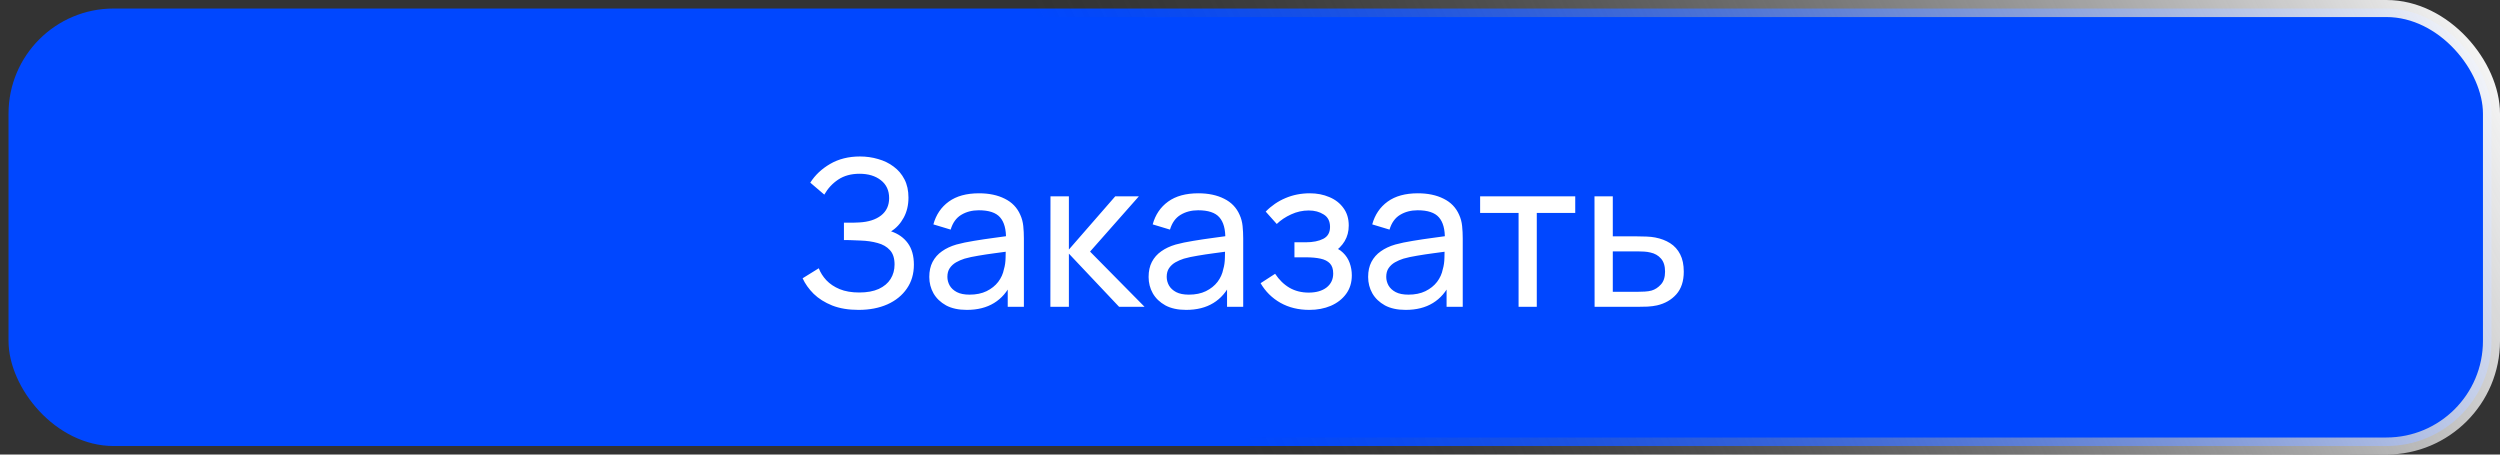
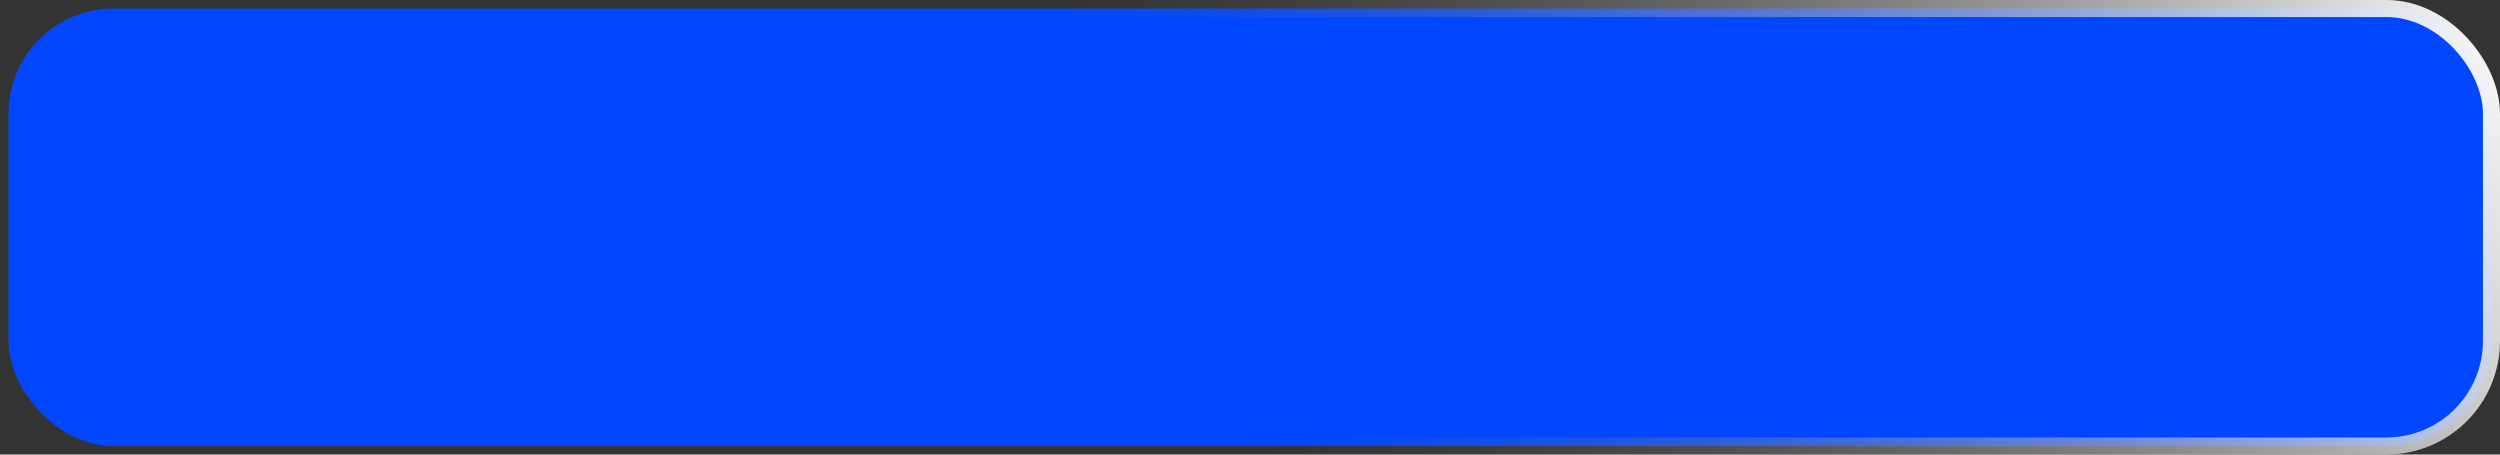
<svg xmlns="http://www.w3.org/2000/svg" width="220" height="40" viewBox="0 0 220 40" fill="none">
  <rect x="0" y="0" width="220" height="40" fill="#333333" stroke="none" />
  <rect x="0.75" y="0.75" width="218.5" height="38.5" rx="9.25" fill="#0047FF" stroke="url(#paint0_linear_2368_19530)" stroke-width="1.5" />
-   <path d="M75.553 27.27C74.665 27.27 73.891 27.141 73.231 26.883C72.577 26.619 72.034 26.277 71.602 25.857C71.176 25.431 70.852 24.975 70.63 24.489L72.052 23.607C72.196 23.985 72.418 24.336 72.718 24.66C73.024 24.984 73.414 25.245 73.888 25.443C74.368 25.641 74.944 25.74 75.616 25.74C76.3 25.74 76.873 25.635 77.335 25.425C77.797 25.209 78.142 24.918 78.37 24.552C78.604 24.18 78.721 23.754 78.721 23.274C78.721 22.728 78.586 22.308 78.316 22.014C78.046 21.714 77.683 21.504 77.227 21.384C76.777 21.258 76.279 21.186 75.733 21.168C75.307 21.15 75.001 21.138 74.815 21.132C74.629 21.126 74.503 21.123 74.437 21.123C74.377 21.123 74.32 21.123 74.266 21.123V19.593C74.32 19.593 74.434 19.593 74.608 19.593C74.782 19.593 74.965 19.593 75.157 19.593C75.349 19.587 75.502 19.581 75.616 19.575C76.42 19.533 77.059 19.329 77.533 18.963C78.007 18.591 78.244 18.081 78.244 17.433C78.244 16.761 78.001 16.236 77.515 15.858C77.035 15.48 76.408 15.291 75.634 15.291C74.902 15.291 74.278 15.462 73.762 15.804C73.252 16.146 72.844 16.587 72.538 17.127L71.305 16.074C71.725 15.408 72.307 14.859 73.051 14.427C73.801 13.989 74.677 13.77 75.679 13.77C76.231 13.77 76.762 13.845 77.272 13.995C77.788 14.139 78.244 14.361 78.64 14.661C79.042 14.955 79.36 15.33 79.594 15.786C79.828 16.236 79.945 16.77 79.945 17.388C79.945 18.054 79.804 18.645 79.522 19.161C79.24 19.677 78.871 20.076 78.415 20.358C79.045 20.568 79.537 20.916 79.891 21.402C80.245 21.888 80.422 22.518 80.422 23.292C80.422 24.102 80.215 24.804 79.801 25.398C79.393 25.992 78.823 26.454 78.091 26.784C77.359 27.108 76.513 27.27 75.553 27.27ZM85.08 27.27C84.354 27.27 83.745 27.138 83.253 26.874C82.767 26.604 82.398 26.25 82.146 25.812C81.9 25.374 81.777 24.894 81.777 24.372C81.777 23.862 81.873 23.421 82.065 23.049C82.263 22.671 82.539 22.359 82.893 22.113C83.247 21.861 83.67 21.663 84.162 21.519C84.624 21.393 85.14 21.285 85.71 21.195C86.286 21.099 86.868 21.012 87.456 20.934C88.044 20.856 88.593 20.781 89.103 20.709L88.527 21.042C88.545 20.178 88.371 19.539 88.005 19.125C87.645 18.711 87.021 18.504 86.133 18.504C85.545 18.504 85.029 18.639 84.585 18.909C84.147 19.173 83.838 19.605 83.658 20.205L82.137 19.746C82.371 18.894 82.824 18.225 83.496 17.739C84.168 17.253 85.053 17.01 86.151 17.01C87.033 17.01 87.789 17.169 88.419 17.487C89.055 17.799 89.511 18.273 89.787 18.909C89.925 19.209 90.012 19.536 90.048 19.89C90.084 20.238 90.102 20.604 90.102 20.988V27H88.68V24.669L89.013 24.885C88.647 25.671 88.134 26.265 87.474 26.667C86.82 27.069 86.022 27.27 85.08 27.27ZM85.323 25.929C85.899 25.929 86.397 25.827 86.817 25.623C87.243 25.413 87.585 25.14 87.843 24.804C88.101 24.462 88.269 24.09 88.347 23.688C88.437 23.388 88.485 23.055 88.491 22.689C88.503 22.317 88.509 22.032 88.509 21.834L89.067 22.077C88.545 22.149 88.032 22.218 87.528 22.284C87.024 22.35 86.547 22.422 86.097 22.5C85.647 22.572 85.242 22.659 84.882 22.761C84.618 22.845 84.369 22.953 84.135 23.085C83.907 23.217 83.721 23.388 83.577 23.598C83.439 23.802 83.37 24.057 83.37 24.363C83.37 24.627 83.436 24.879 83.568 25.119C83.706 25.359 83.916 25.554 84.198 25.704C84.486 25.854 84.861 25.929 85.323 25.929ZM92.433 27L92.442 17.28H94.062V21.96L98.139 17.28H100.218L95.925 22.14L100.722 27H98.481L94.062 22.32V27H92.433ZM104.38 27.27C103.654 27.27 103.045 27.138 102.553 26.874C102.067 26.604 101.698 26.25 101.446 25.812C101.2 25.374 101.077 24.894 101.077 24.372C101.077 23.862 101.173 23.421 101.365 23.049C101.563 22.671 101.839 22.359 102.193 22.113C102.547 21.861 102.97 21.663 103.462 21.519C103.924 21.393 104.44 21.285 105.01 21.195C105.586 21.099 106.168 21.012 106.756 20.934C107.344 20.856 107.893 20.781 108.403 20.709L107.827 21.042C107.845 20.178 107.671 19.539 107.305 19.125C106.945 18.711 106.321 18.504 105.433 18.504C104.845 18.504 104.329 18.639 103.885 18.909C103.447 19.173 103.138 19.605 102.958 20.205L101.437 19.746C101.671 18.894 102.124 18.225 102.796 17.739C103.468 17.253 104.353 17.01 105.451 17.01C106.333 17.01 107.089 17.169 107.719 17.487C108.355 17.799 108.811 18.273 109.087 18.909C109.225 19.209 109.312 19.536 109.348 19.89C109.384 20.238 109.402 20.604 109.402 20.988V27H107.98V24.669L108.313 24.885C107.947 25.671 107.434 26.265 106.774 26.667C106.12 27.069 105.322 27.27 104.38 27.27ZM104.623 25.929C105.199 25.929 105.697 25.827 106.117 25.623C106.543 25.413 106.885 25.14 107.143 24.804C107.401 24.462 107.569 24.09 107.647 23.688C107.737 23.388 107.785 23.055 107.791 22.689C107.803 22.317 107.809 22.032 107.809 21.834L108.367 22.077C107.845 22.149 107.332 22.218 106.828 22.284C106.324 22.35 105.847 22.422 105.397 22.5C104.947 22.572 104.542 22.659 104.182 22.761C103.918 22.845 103.669 22.953 103.435 23.085C103.207 23.217 103.021 23.388 102.877 23.598C102.739 23.802 102.67 24.057 102.67 24.363C102.67 24.627 102.736 24.879 102.868 25.119C103.006 25.359 103.216 25.554 103.498 25.704C103.786 25.854 104.161 25.929 104.623 25.929ZM115.225 27.27C114.265 27.27 113.416 27.063 112.678 26.649C111.94 26.229 111.358 25.653 110.932 24.921L112.21 24.093C112.564 24.627 112.987 25.038 113.479 25.326C113.971 25.608 114.532 25.749 115.162 25.749C115.822 25.749 116.347 25.599 116.737 25.299C117.127 24.993 117.322 24.582 117.322 24.066C117.322 23.682 117.226 23.388 117.034 23.184C116.842 22.98 116.566 22.839 116.206 22.761C115.846 22.683 115.417 22.644 114.919 22.644H113.911V21.321H114.91C115.54 21.321 116.053 21.219 116.449 21.015C116.845 20.811 117.043 20.463 117.043 19.971C117.043 19.467 116.857 19.101 116.485 18.873C116.119 18.639 115.681 18.522 115.171 18.522C114.631 18.522 114.115 18.636 113.623 18.864C113.131 19.086 112.708 19.368 112.354 19.71L111.382 18.621C111.886 18.105 112.465 17.709 113.119 17.433C113.779 17.151 114.496 17.01 115.27 17.01C115.894 17.01 116.464 17.121 116.98 17.343C117.502 17.559 117.916 17.88 118.222 18.306C118.534 18.726 118.69 19.239 118.69 19.845C118.69 20.361 118.57 20.82 118.33 21.222C118.09 21.624 117.736 21.975 117.268 22.275L117.205 21.708C117.601 21.804 117.928 21.981 118.186 22.239C118.45 22.491 118.645 22.791 118.771 23.139C118.897 23.487 118.96 23.85 118.96 24.228C118.96 24.864 118.792 25.41 118.456 25.866C118.126 26.316 117.679 26.664 117.115 26.91C116.551 27.15 115.921 27.27 115.225 27.27ZM123.699 27.27C122.973 27.27 122.364 27.138 121.872 26.874C121.386 26.604 121.017 26.25 120.765 25.812C120.519 25.374 120.396 24.894 120.396 24.372C120.396 23.862 120.492 23.421 120.684 23.049C120.882 22.671 121.158 22.359 121.512 22.113C121.866 21.861 122.289 21.663 122.781 21.519C123.243 21.393 123.759 21.285 124.329 21.195C124.905 21.099 125.487 21.012 126.075 20.934C126.663 20.856 127.212 20.781 127.722 20.709L127.146 21.042C127.164 20.178 126.99 19.539 126.624 19.125C126.264 18.711 125.64 18.504 124.752 18.504C124.164 18.504 123.648 18.639 123.204 18.909C122.766 19.173 122.457 19.605 122.277 20.205L120.756 19.746C120.99 18.894 121.443 18.225 122.115 17.739C122.787 17.253 123.672 17.01 124.77 17.01C125.652 17.01 126.408 17.169 127.038 17.487C127.674 17.799 128.13 18.273 128.406 18.909C128.544 19.209 128.631 19.536 128.667 19.89C128.703 20.238 128.721 20.604 128.721 20.988V27H127.299V24.669L127.632 24.885C127.266 25.671 126.753 26.265 126.093 26.667C125.439 27.069 124.641 27.27 123.699 27.27ZM123.942 25.929C124.518 25.929 125.016 25.827 125.436 25.623C125.862 25.413 126.204 25.14 126.462 24.804C126.72 24.462 126.888 24.09 126.966 23.688C127.056 23.388 127.104 23.055 127.11 22.689C127.122 22.317 127.128 22.032 127.128 21.834L127.686 22.077C127.164 22.149 126.651 22.218 126.147 22.284C125.643 22.35 125.166 22.422 124.716 22.5C124.266 22.572 123.861 22.659 123.501 22.761C123.237 22.845 122.988 22.953 122.754 23.085C122.526 23.217 122.34 23.388 122.196 23.598C122.058 23.802 121.989 24.057 121.989 24.363C121.989 24.627 122.055 24.879 122.187 25.119C122.325 25.359 122.535 25.554 122.817 25.704C123.105 25.854 123.48 25.929 123.942 25.929ZM133.635 27V18.738H130.251V17.28H138.621V18.738H135.237V27H133.635ZM140.324 27L140.315 17.28H141.926V20.799H144.023C144.305 20.799 144.593 20.805 144.887 20.817C145.181 20.829 145.436 20.856 145.652 20.898C146.156 20.994 146.597 21.162 146.975 21.402C147.353 21.642 147.647 21.969 147.857 22.383C148.067 22.791 148.172 23.298 148.172 23.904C148.172 24.744 147.953 25.41 147.515 25.902C147.083 26.388 146.516 26.712 145.814 26.874C145.574 26.928 145.298 26.964 144.986 26.982C144.68 26.994 144.389 27 144.113 27H140.324ZM141.926 25.677H144.14C144.32 25.677 144.521 25.671 144.743 25.659C144.965 25.647 145.163 25.617 145.337 25.569C145.643 25.479 145.916 25.302 146.156 25.038C146.402 24.774 146.525 24.396 146.525 23.904C146.525 23.406 146.405 23.022 146.165 22.752C145.931 22.482 145.622 22.305 145.238 22.221C145.064 22.179 144.881 22.152 144.689 22.14C144.497 22.128 144.314 22.122 144.14 22.122H141.926V25.677Z" fill="white" />
  <defs>
    <linearGradient id="paint0_linear_2368_19530" x1="220" y1="1.336e-05" x2="115.53" y2="51.269" gradientUnits="userSpaceOnUse">
      <stop stop-color="white" />
      <stop offset="1" stop-color="#585858" stop-opacity="0" />
    </linearGradient>
  </defs>
</svg>